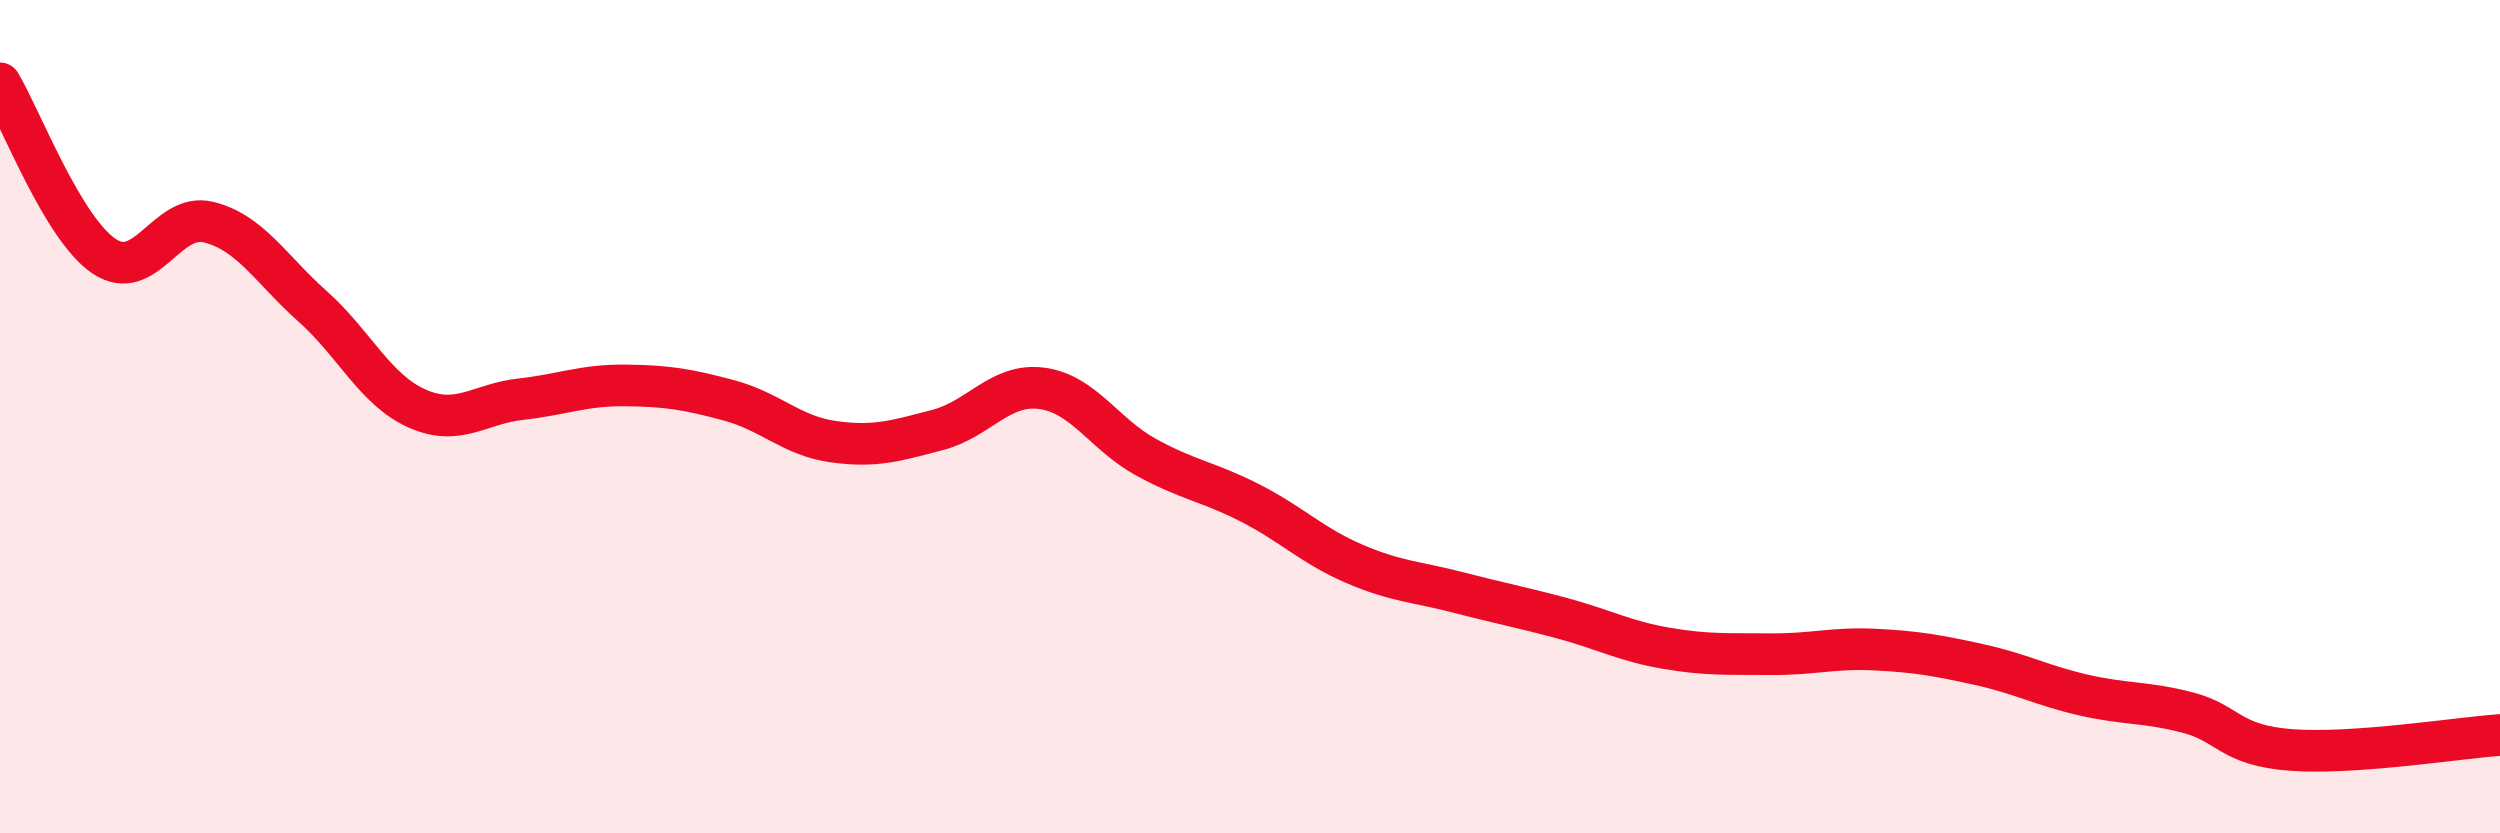
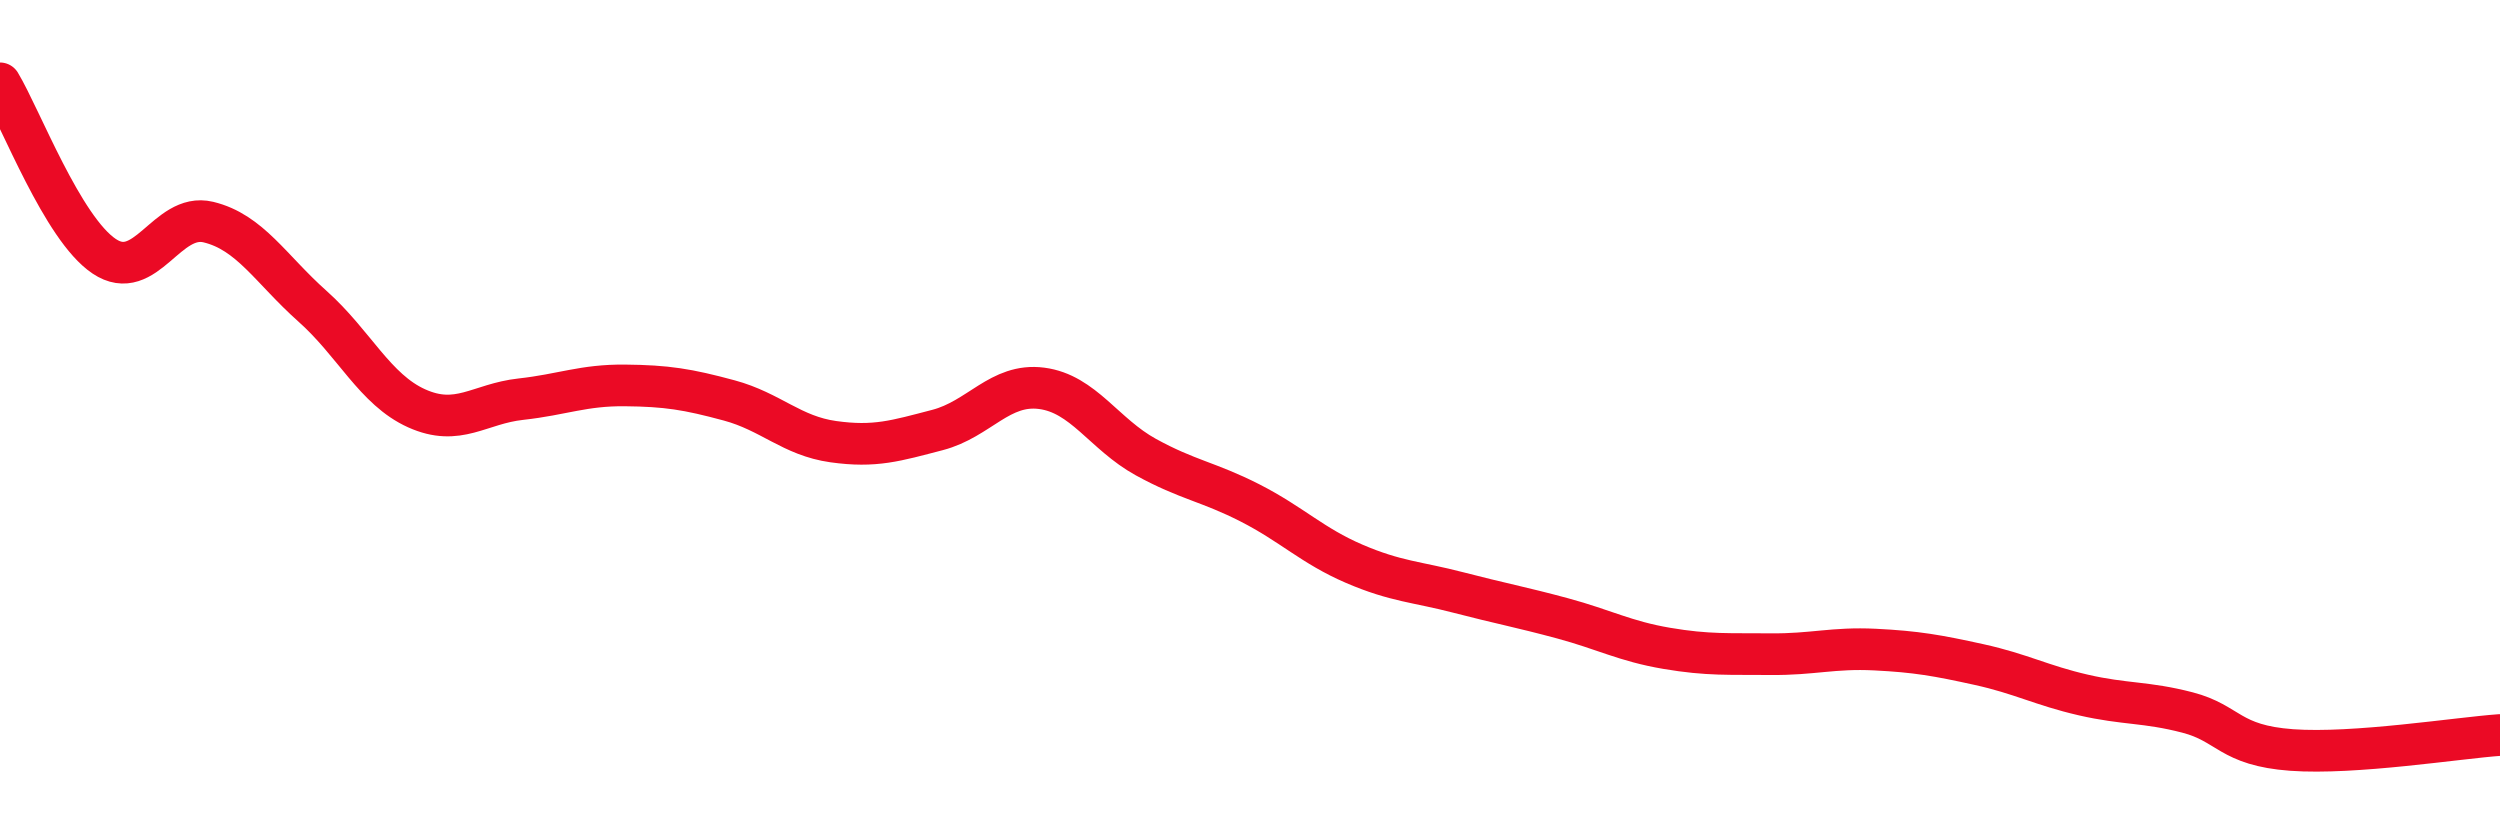
<svg xmlns="http://www.w3.org/2000/svg" width="60" height="20" viewBox="0 0 60 20">
-   <path d="M 0,2 C 0.5,2.83 1.5,5.48 2.5,6.15 C 3.5,6.82 4,5.09 5,5.33 C 6,5.57 6.5,6.46 7.5,7.35 C 8.5,8.24 9,9.35 10,9.8 C 11,10.25 11.5,9.69 12.5,9.58 C 13.5,9.47 14,9.24 15,9.25 C 16,9.26 16.5,9.34 17.5,9.61 C 18.5,9.88 19,10.46 20,10.6 C 21,10.74 21.5,10.58 22.5,10.32 C 23.5,10.06 24,9.19 25,9.32 C 26,9.45 26.5,10.42 27.5,10.97 C 28.5,11.52 29,11.56 30,12.07 C 31,12.58 31.5,13.1 32.5,13.53 C 33.5,13.96 34,13.96 35,14.22 C 36,14.48 36.5,14.57 37.5,14.84 C 38.5,15.11 39,15.39 40,15.56 C 41,15.73 41.5,15.69 42.5,15.7 C 43.5,15.71 44,15.54 45,15.59 C 46,15.64 46.5,15.73 47.5,15.95 C 48.5,16.17 49,16.45 50,16.68 C 51,16.91 51.5,16.84 52.5,17.1 C 53.5,17.36 53.5,17.89 55,18 C 56.5,18.11 59,17.71 60,17.64L60 20L0 20Z" fill="#EB0A25" opacity="0.1" stroke-linecap="round" stroke-linejoin="round" />
  <path d="M 0,2 C 0.5,2.83 1.5,5.48 2.5,6.15 C 3.5,6.82 4,5.09 5,5.33 C 6,5.57 6.5,6.46 7.5,7.35 C 8.5,8.24 9,9.35 10,9.8 C 11,10.25 11.5,9.69 12.5,9.58 C 13.5,9.47 14,9.24 15,9.25 C 16,9.26 16.5,9.34 17.5,9.61 C 18.5,9.88 19,10.46 20,10.6 C 21,10.74 21.5,10.58 22.5,10.32 C 23.5,10.06 24,9.19 25,9.32 C 26,9.45 26.5,10.42 27.5,10.97 C 28.5,11.52 29,11.56 30,12.07 C 31,12.58 31.5,13.1 32.5,13.53 C 33.5,13.96 34,13.96 35,14.22 C 36,14.48 36.5,14.57 37.5,14.84 C 38.5,15.11 39,15.39 40,15.56 C 41,15.73 41.5,15.69 42.5,15.7 C 43.5,15.71 44,15.54 45,15.59 C 46,15.64 46.5,15.73 47.5,15.95 C 48.5,16.17 49,16.45 50,16.68 C 51,16.91 51.5,16.84 52.5,17.1 C 53.5,17.36 53.5,17.89 55,18 C 56.5,18.11 59,17.71 60,17.64" stroke="#EB0A25" stroke-width="1" fill="none" stroke-linecap="round" stroke-linejoin="round" />
</svg>